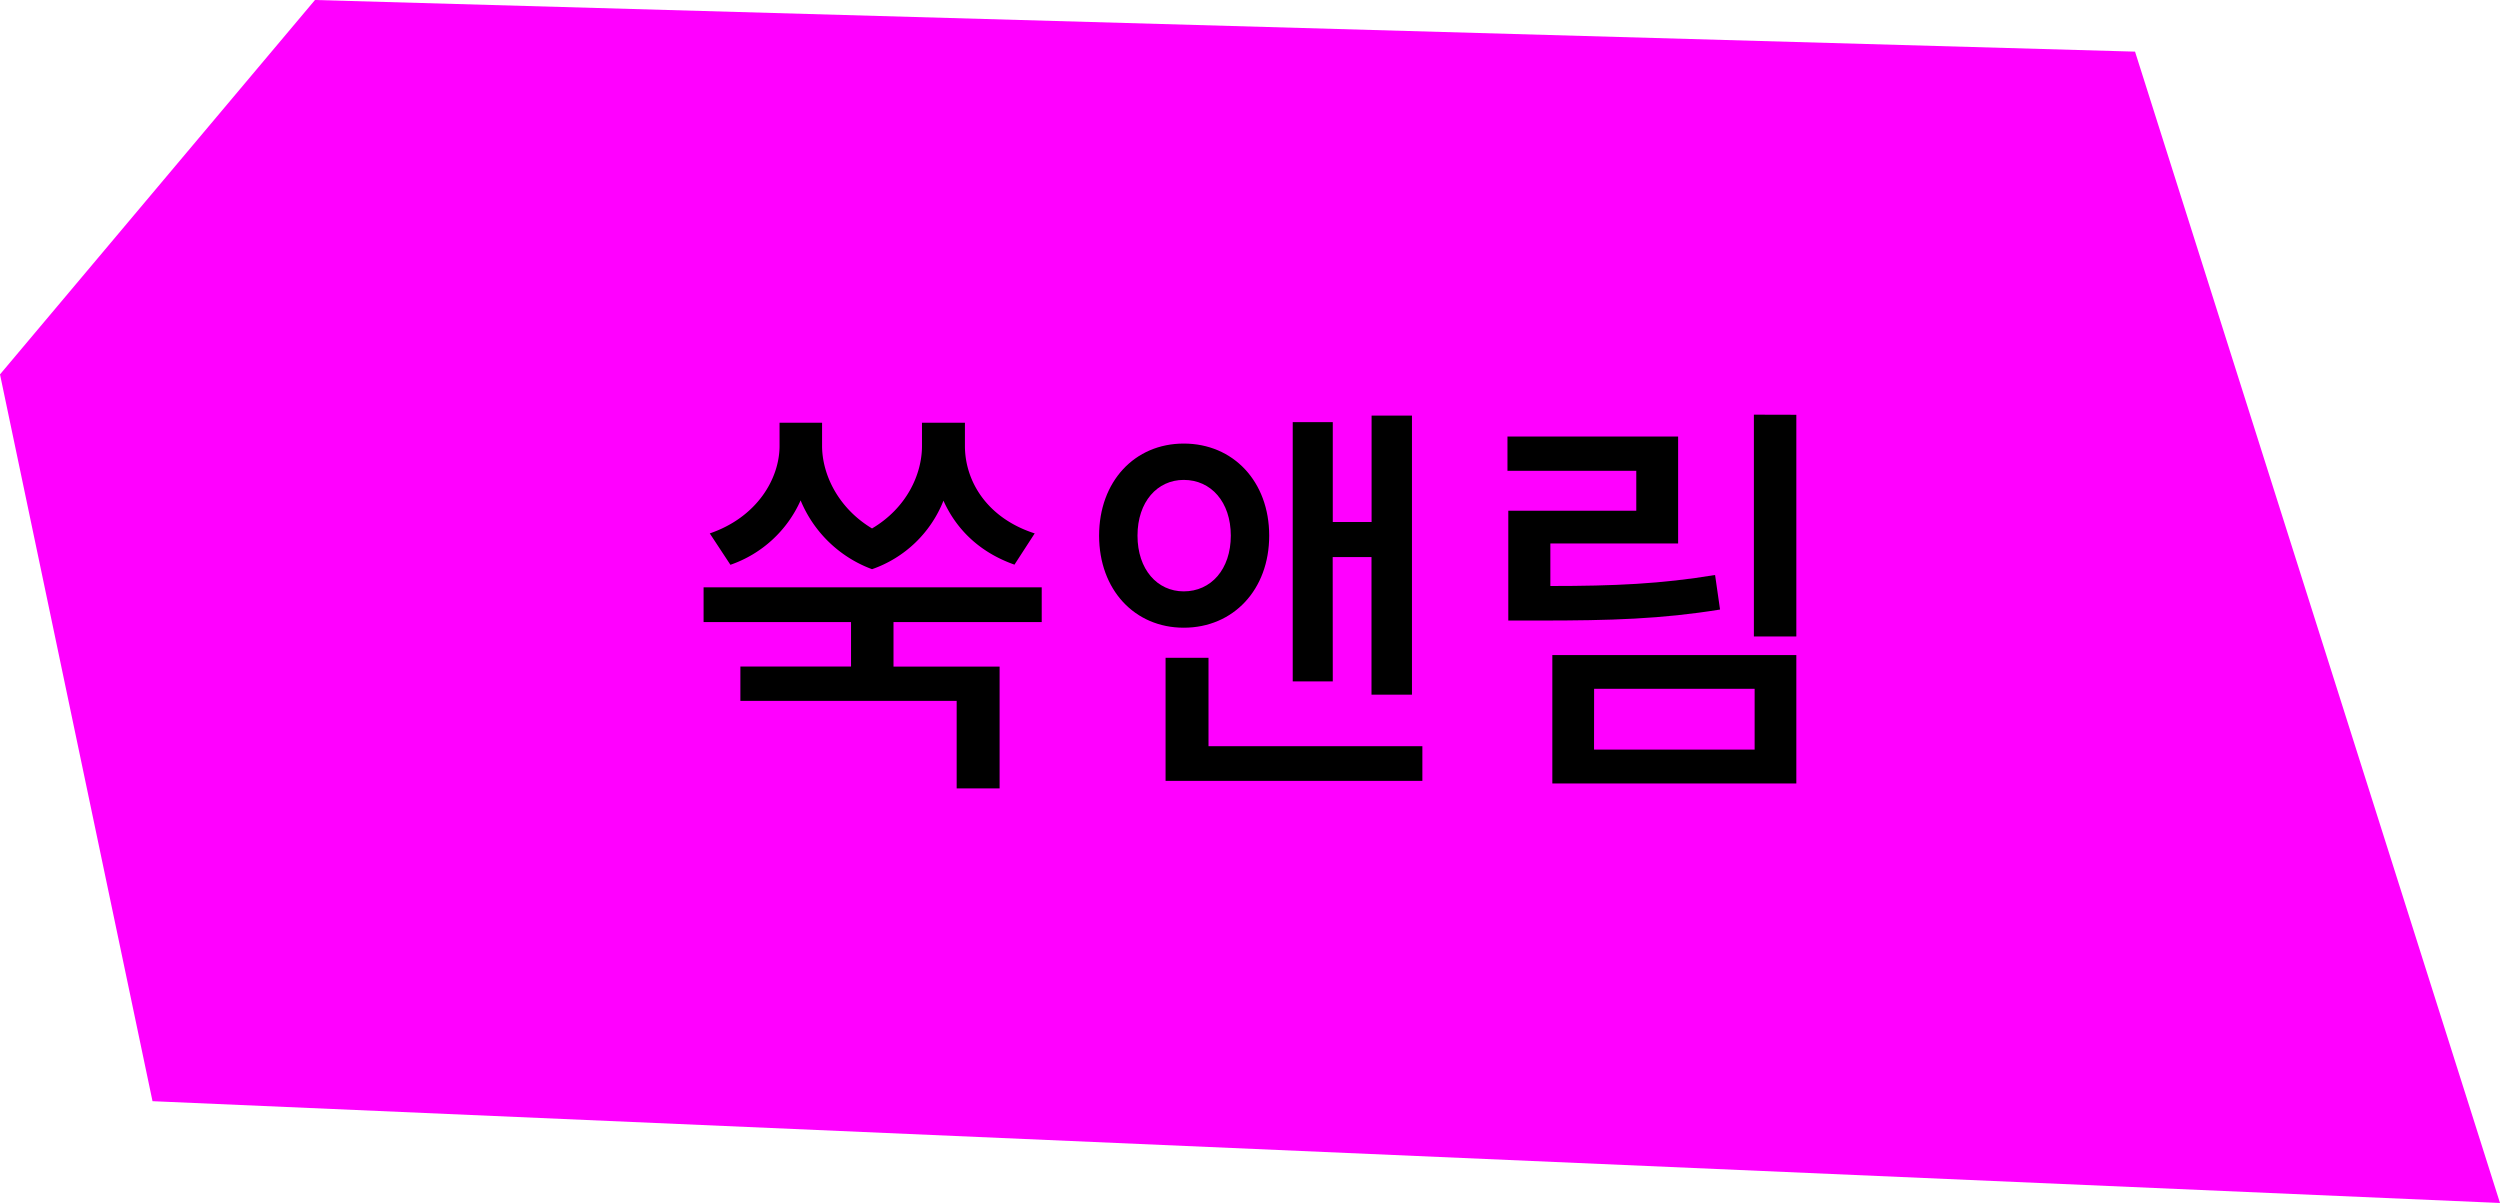
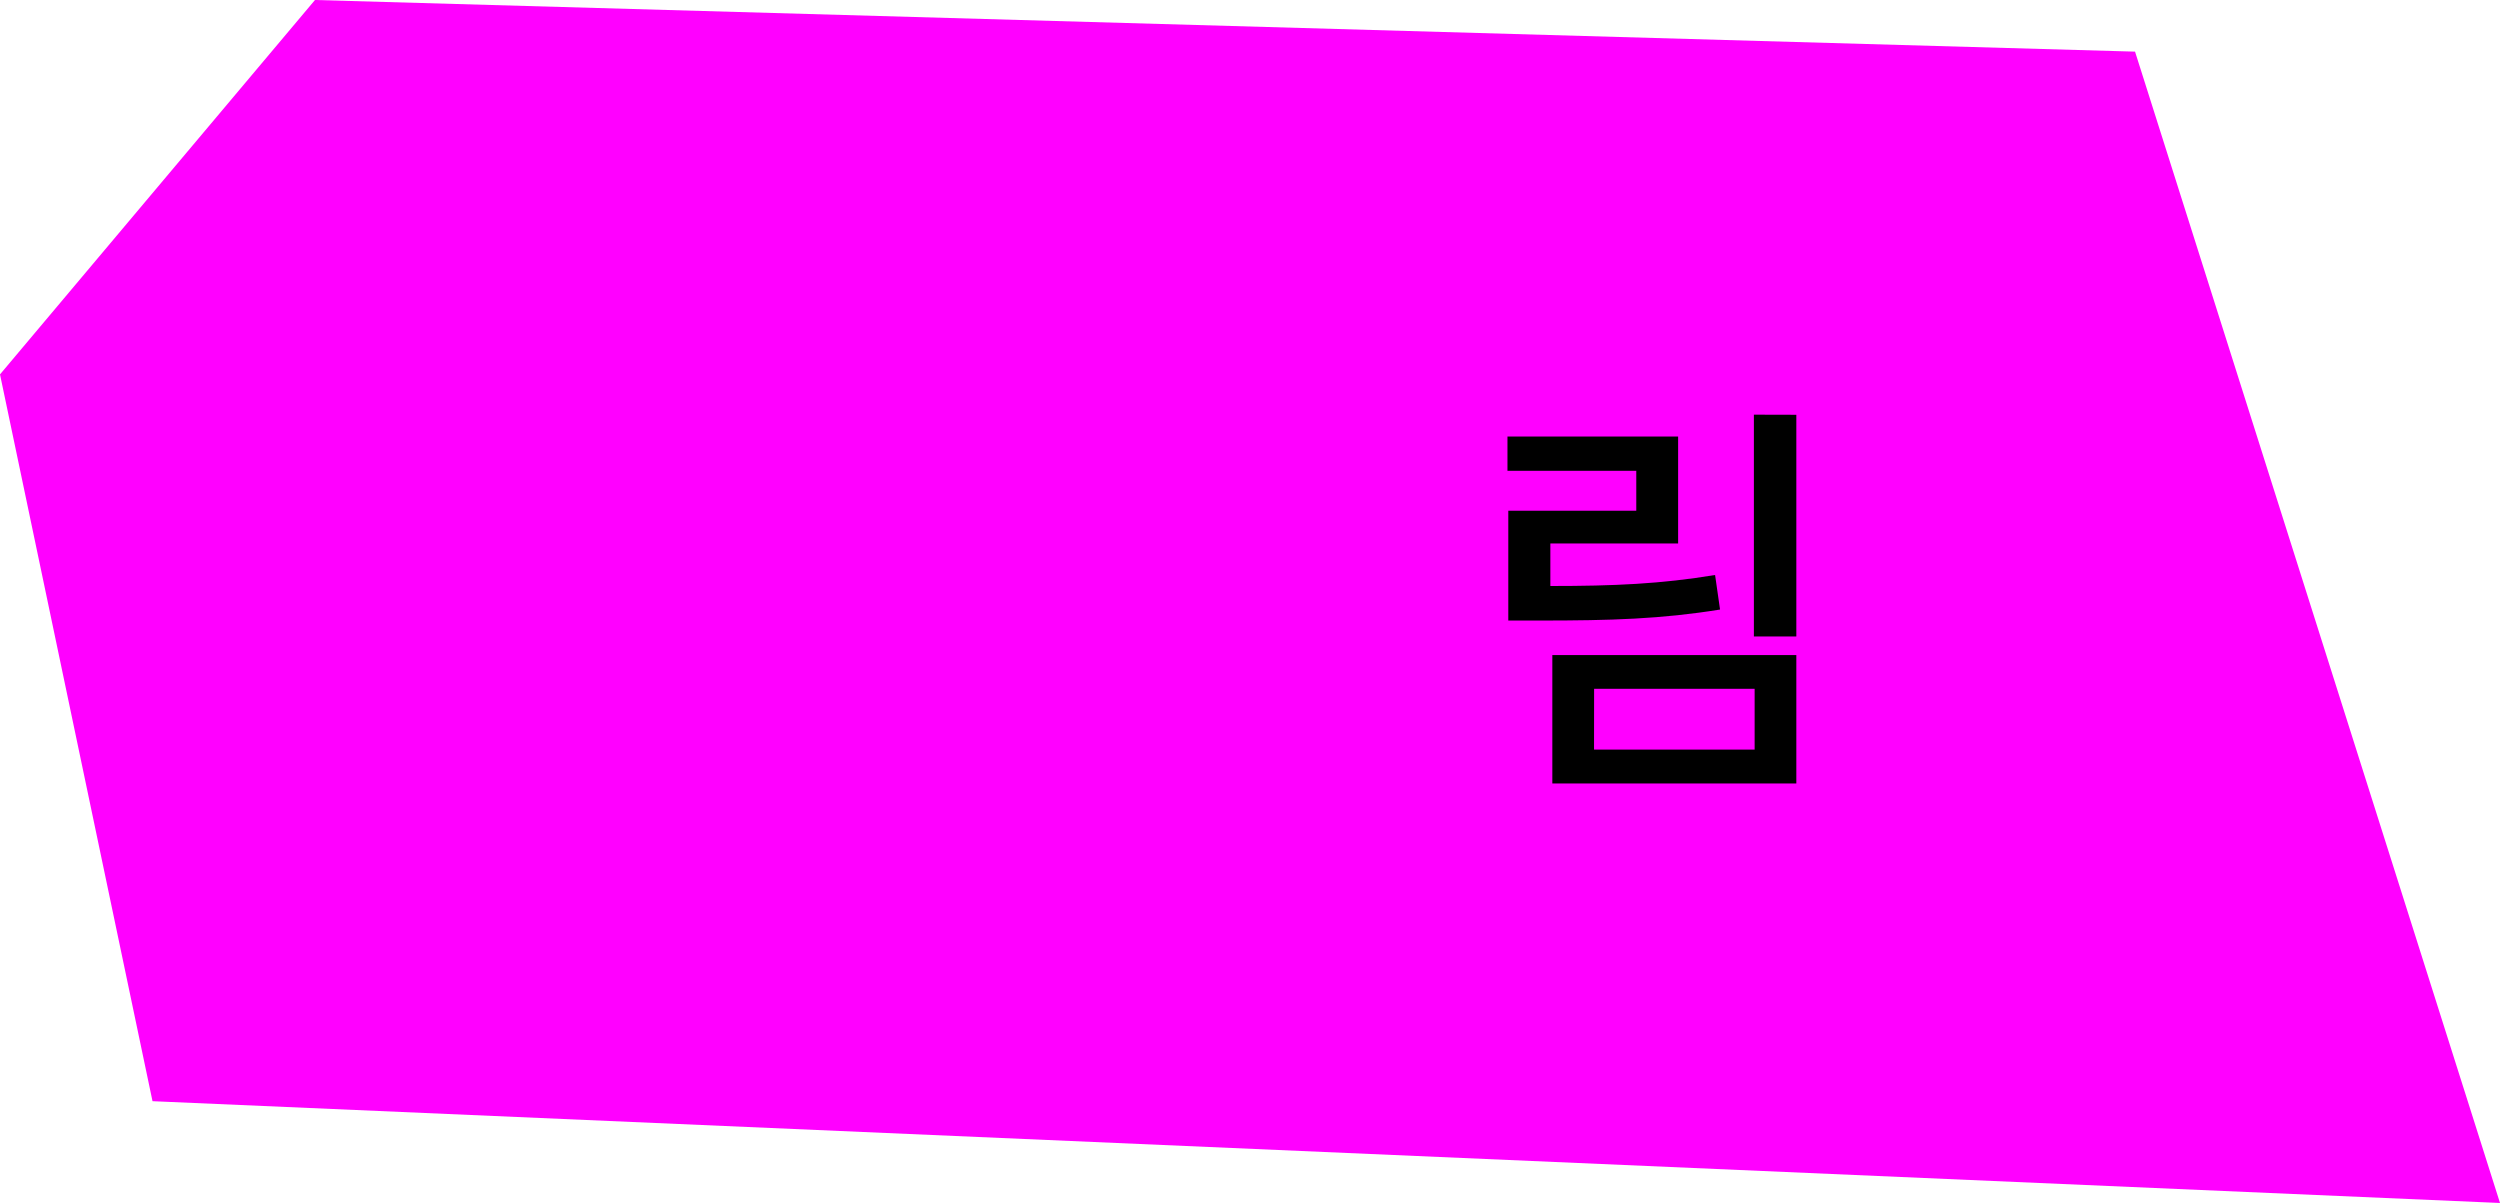
<svg xmlns="http://www.w3.org/2000/svg" id="Layer_5" data-name="Layer 5" viewBox="0 0 908.31 437.07">
  <defs>
    <style>.cls-1{fill:#f0f;}</style>
  </defs>
  <polygon class="cls-1" points="0 136.03 114.44 0 775.71 18.76 908.31 437.07 55.41 400.09 0 136.03" />
-   <path d="M324.63,226v16.2h38.55v44.25h-15.6v-31.8H269V242.16h40.2V226H255.63v-12.6H378.48V226Zm43.95-20.85c-12.75-4.5-21.15-12.9-25.8-23.25a43.11,43.11,0,0,1-25.95,24.9,45,45,0,0,1-25.95-25,43.42,43.42,0,0,1-25.5,23.4l-7.5-11.4c17.1-5.85,25.35-19.8,25.35-31.8v-8.4h15.45v8.4c0,10.2,5.7,22.5,18.15,30,12.45-7.35,18.15-19.5,18.15-30v-8.4h15.6v8.4c0,12.9,8.1,26.25,25.35,31.8Z" />
-   <path d="M430.08,228.06c-17.85,0-30.75-13.8-30.75-33.45s12.9-33.45,30.75-33.45c18,0,31.05,13.8,31.05,33.45S448.08,228.06,430.08,228.06Zm0-13.2c9.9,0,17.1-8,17.1-20.25s-7.2-20.25-17.1-20.25c-9.6,0-16.8,7.95-16.8,20.25S420.48,214.86,430.08,214.86Zm86.7,56.25v12.6h-93.3V239h15.6v32.1Zm-32.55-23.55H469.68v-94.2h14.55v36.3h14.1V151H513v101.4h-14.7v-50h-14.1Z" />
  <path d="M624.93,221.46c-21.3,3.45-39.6,4-65.55,4H548v-39.9h46.5V171.06h-46.8V158.61h62v38.85H563.28v15.45c23.25,0,40.2-.75,59.85-4ZM564,238h88.65v46.65H564Zm15.15,34.35h58.35V250.26H579.18Zm73.5-121.65v80.55H637.23V150.66Z" />
</svg>